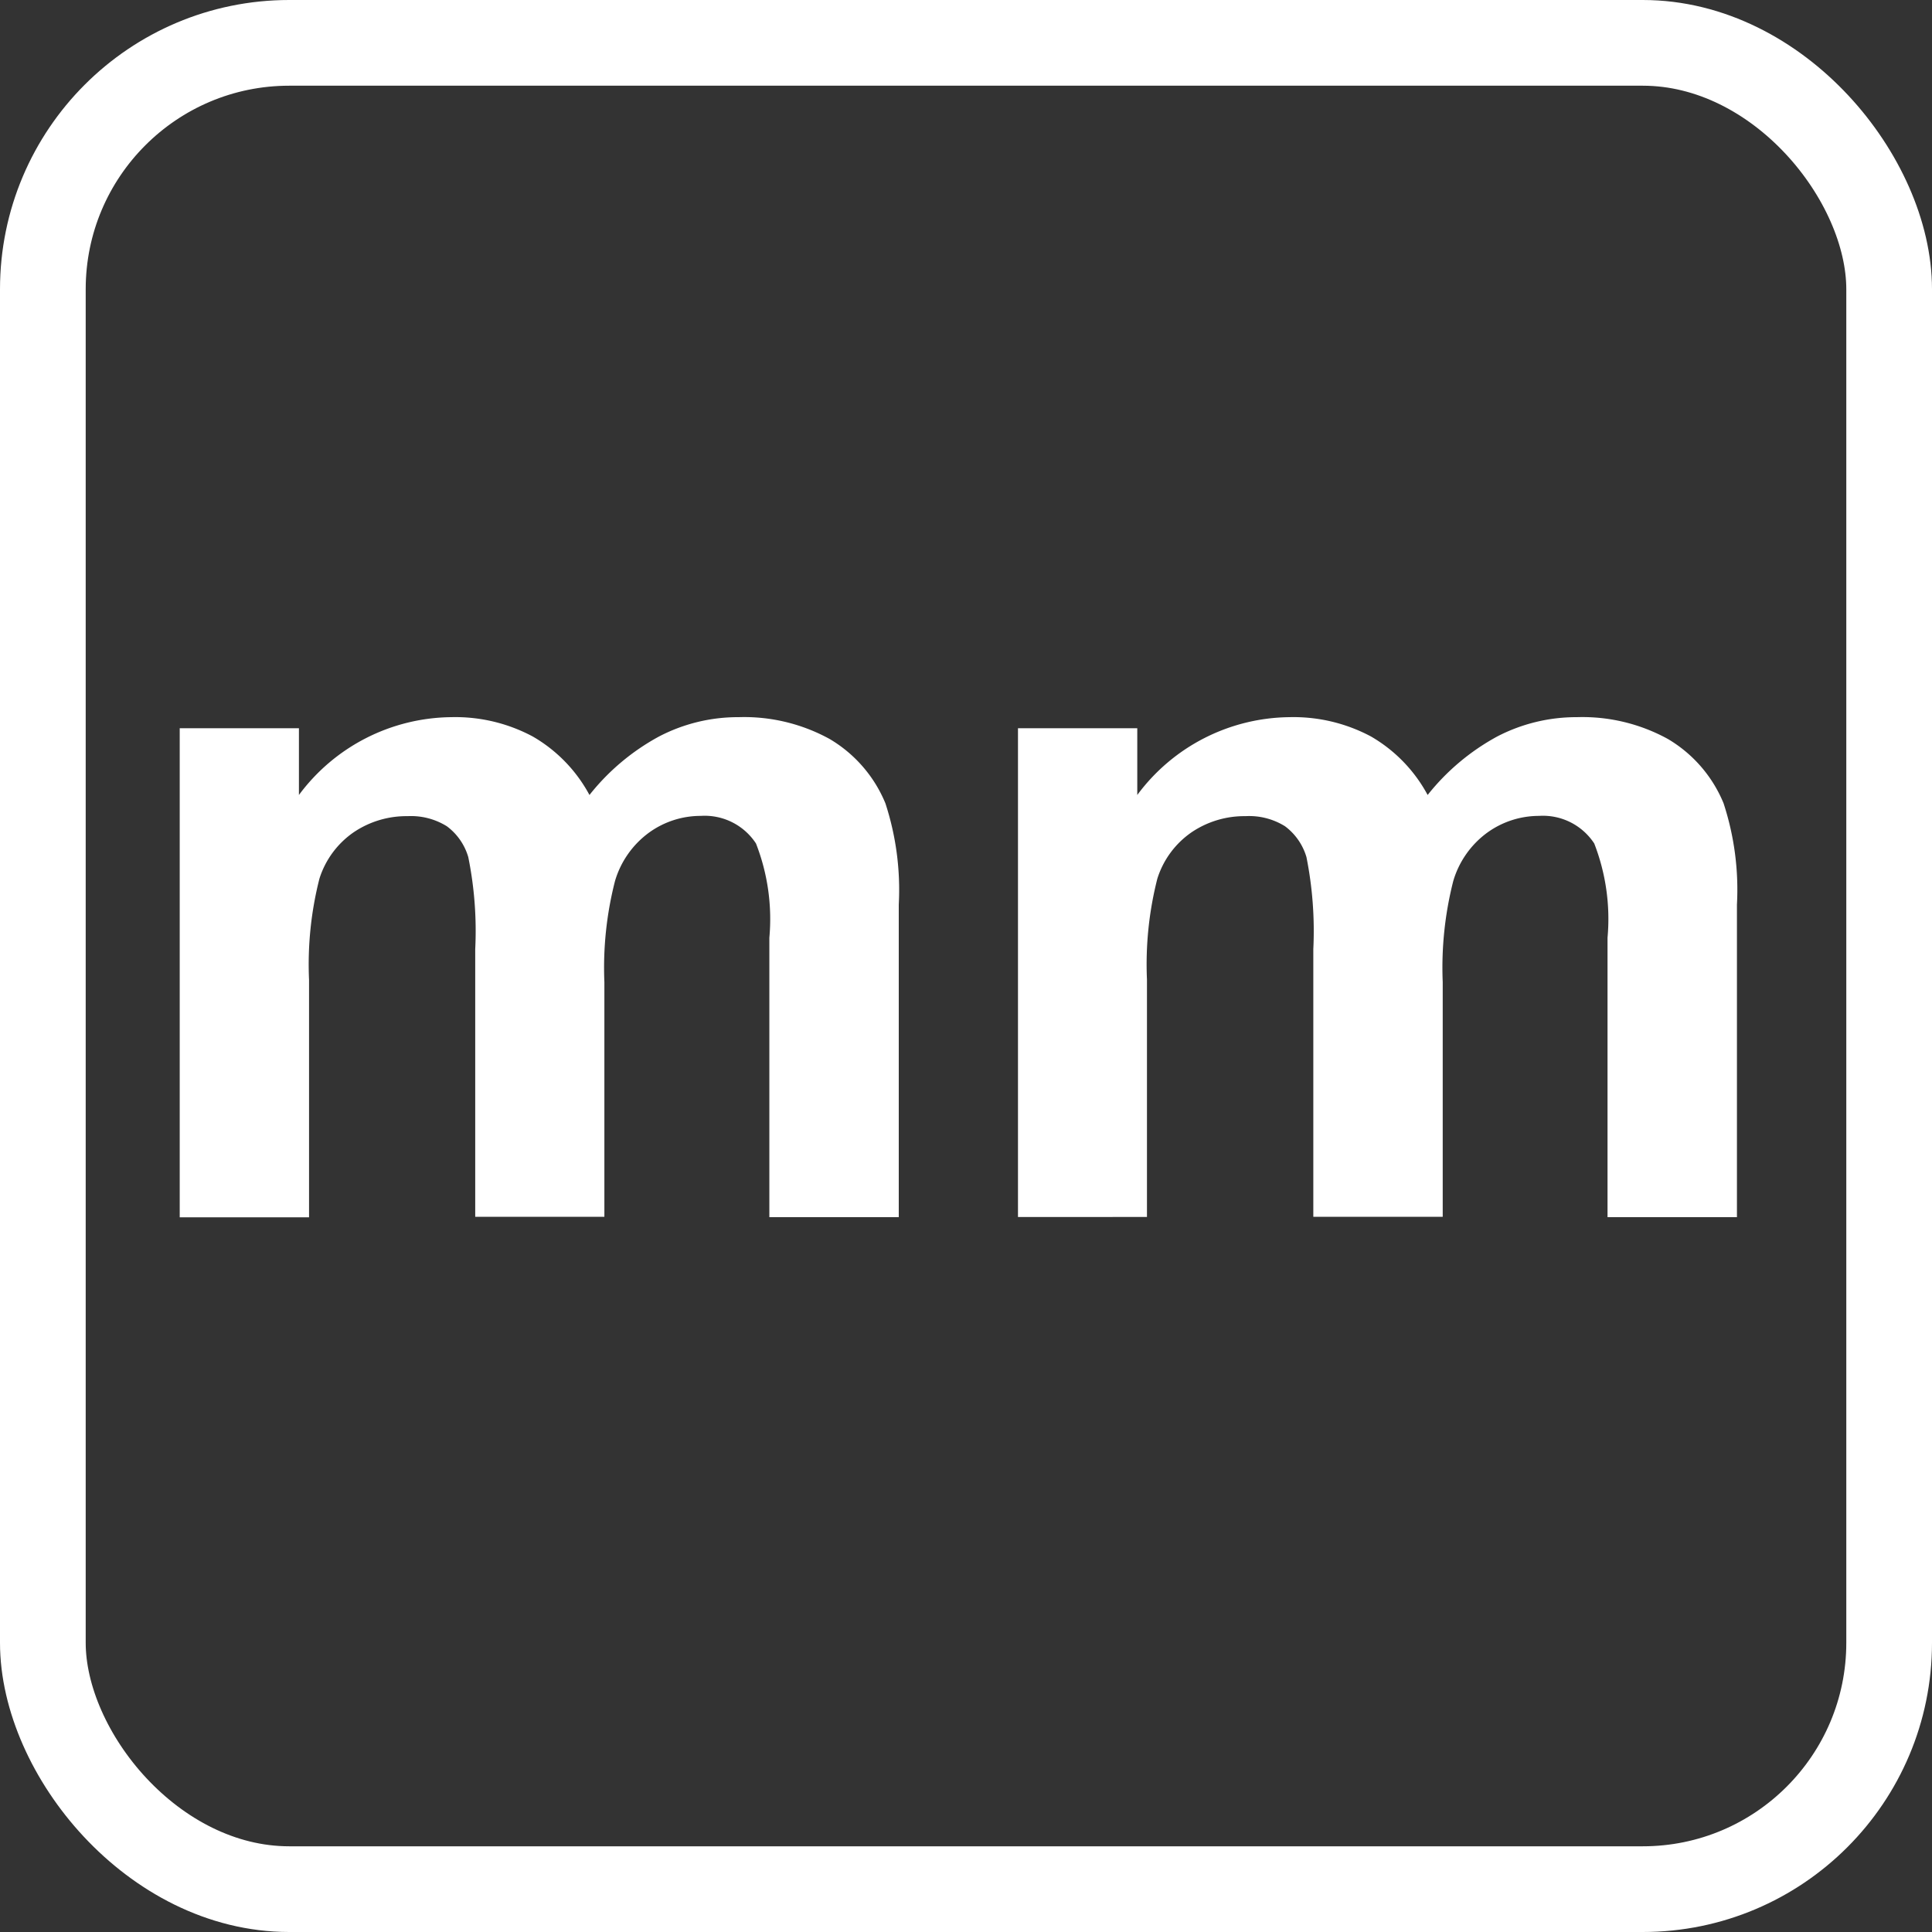
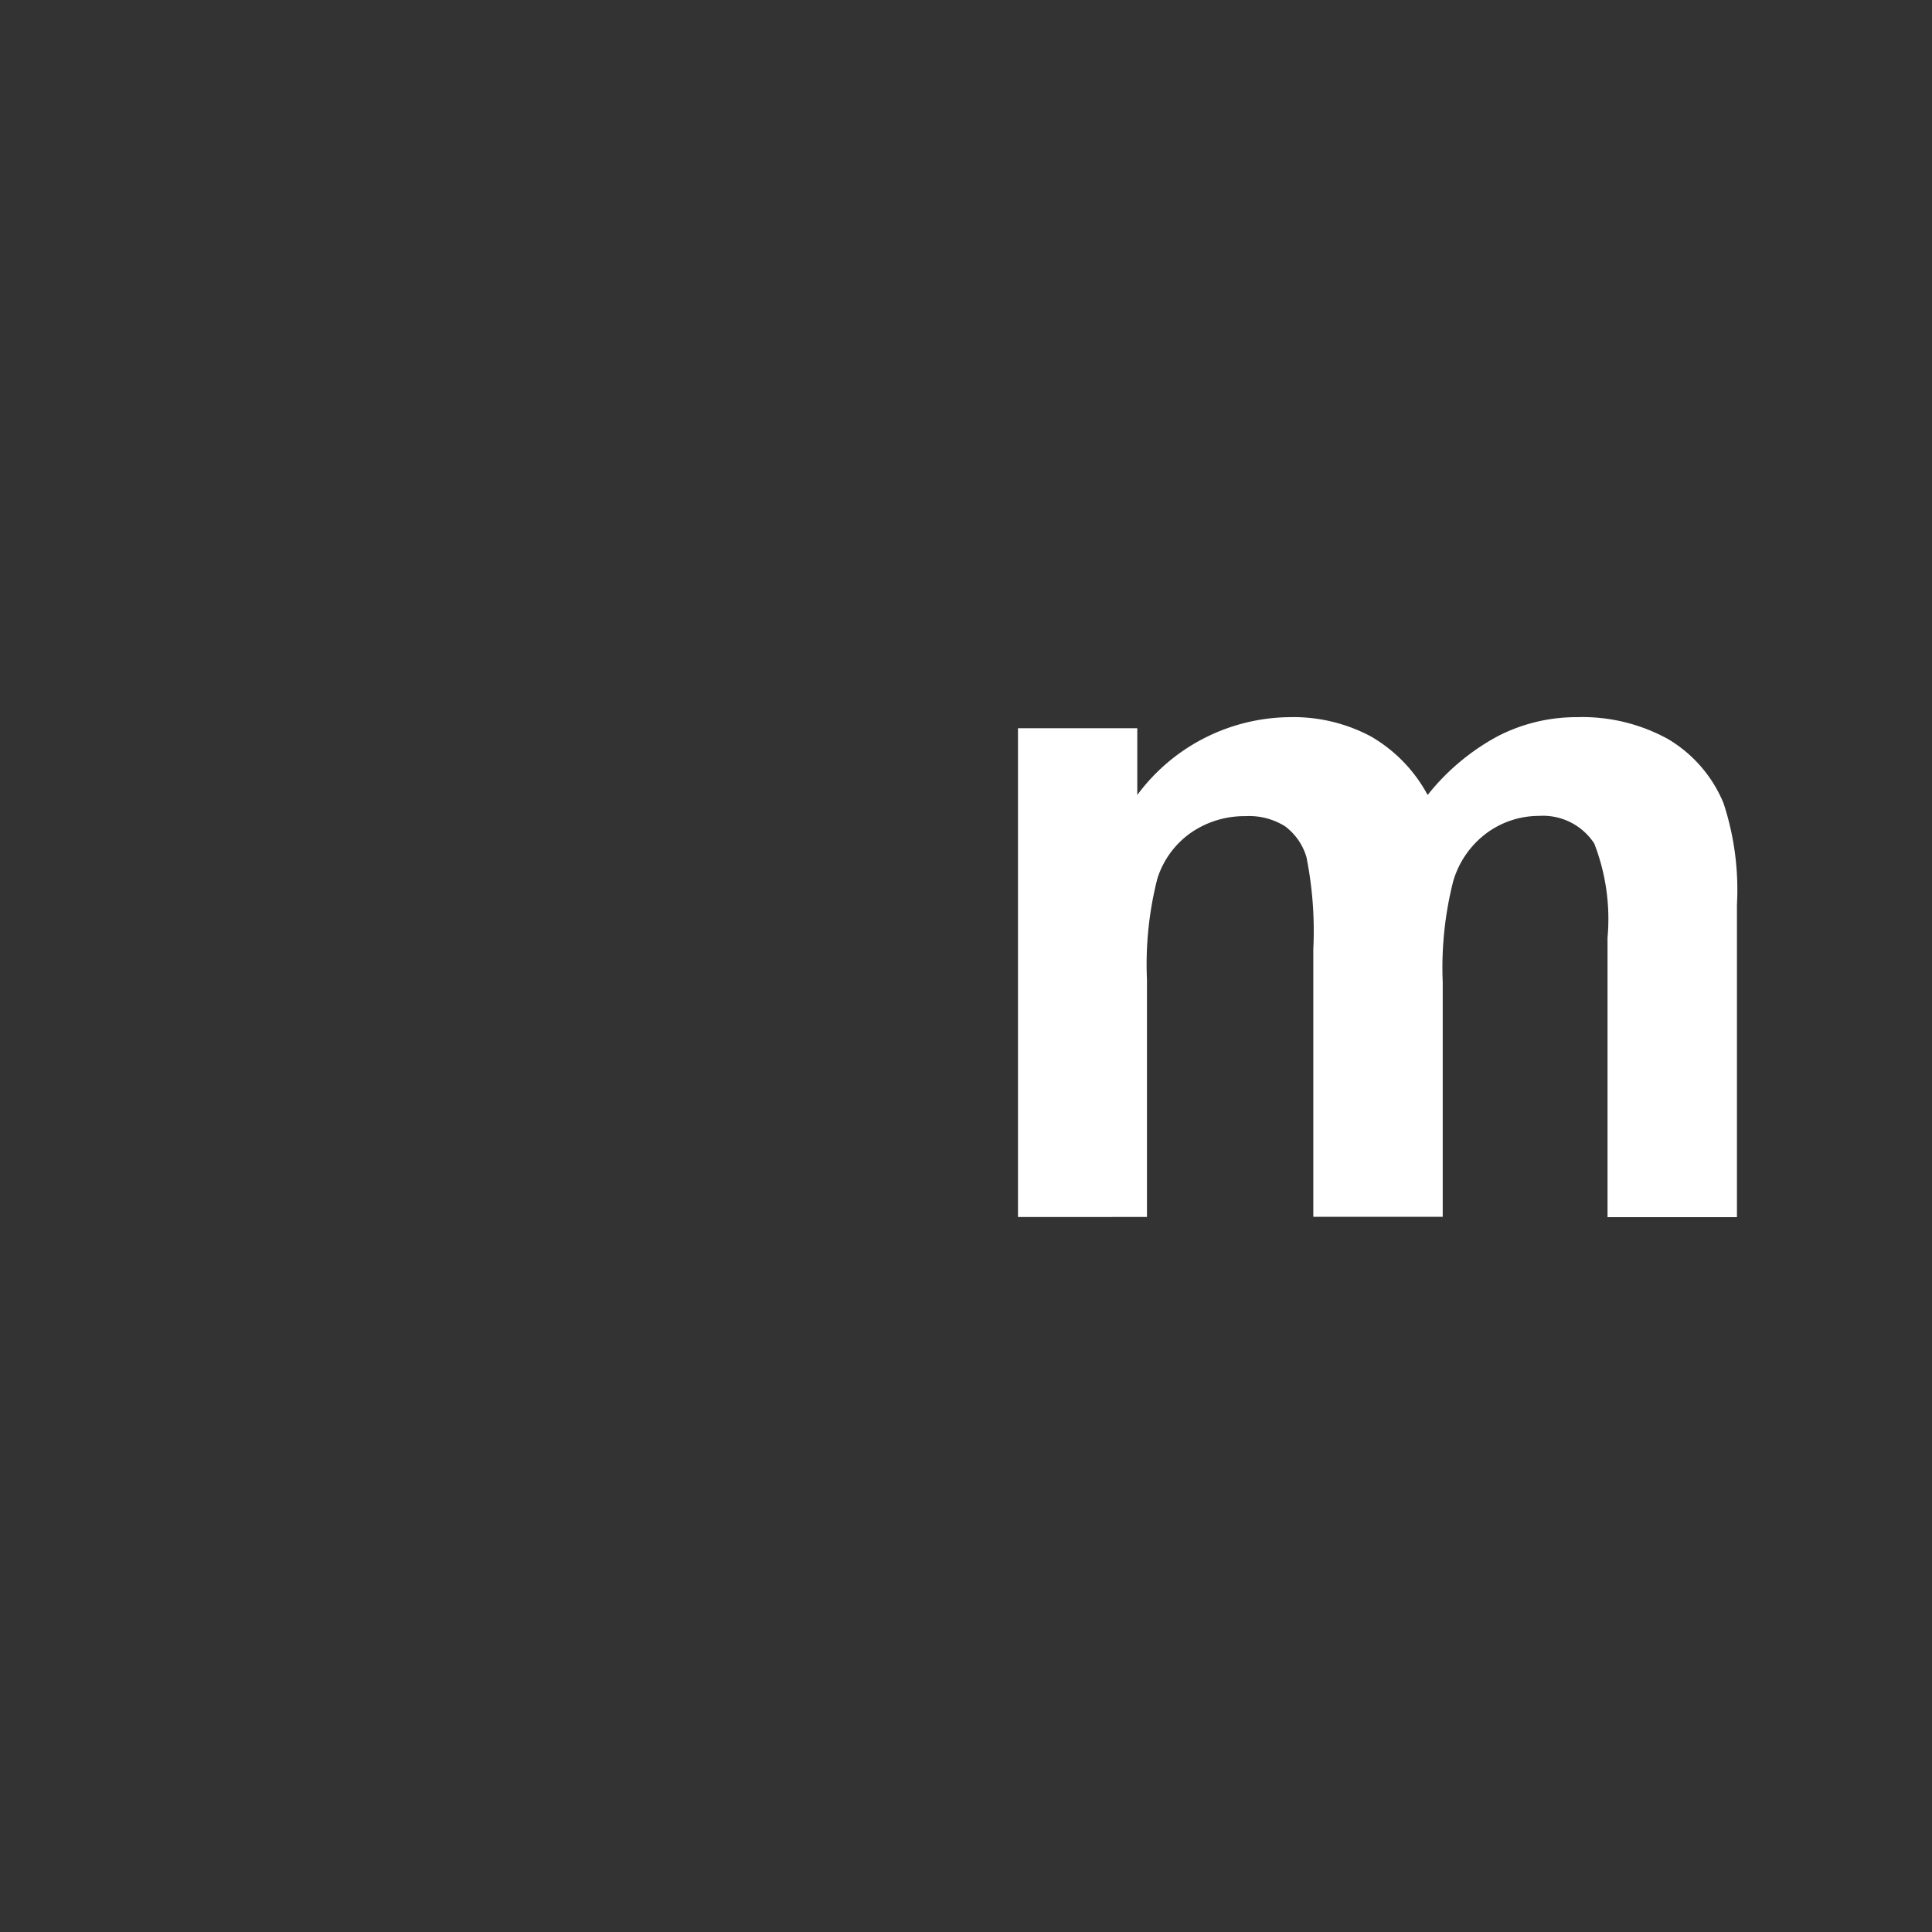
<svg xmlns="http://www.w3.org/2000/svg" id="Layer_1" data-name="Layer 1" viewBox="0 0 22.543 22.543">
  <rect x="0" y="0" width="22.543" height="22.543" fill="#333333" stroke="none" />
  <defs>
    <style>
      .cls-1 {
        fill: none;
        stroke: #fff;
        stroke-miterlimit: 10;
      }

      .cls-2 {
        fill: #fff;
      }
    </style>
  </defs>
  <title>icon_mm</title>
-   <rect class="cls-1" x="0.5" y="0.5" width="21.543" height="21.543" rx="2.875" ry="2.875" />
  <g>
-     <path class="cls-2" d="M2.164,8.564H3.555v.779a2.239,2.239,0,0,1,1.778-.908,1.915,1.915,0,0,1,.951.226,1.735,1.735,0,0,1,.661.682,2.636,2.636,0,0,1,.811-.682,1.989,1.989,0,0,1,.929-.226,2.071,2.071,0,0,1,1.063.255,1.563,1.563,0,0,1,.65.75,3.247,3.247,0,0,1,.156,1.182v3.647H9.044v-3.26a2.422,2.422,0,0,0-.156-1.1.715.715,0,0,0-.645-.322,1.028,1.028,0,0,0-.6.193,1.074,1.074,0,0,0-.4.567,4.068,4.068,0,0,0-.124,1.179v2.739H5.612V11.142a4.335,4.335,0,0,0-.081-1.074.687.687,0,0,0-.25-.36.793.793,0,0,0-.459-.118,1.1,1.1,0,0,0-.628.188,1.036,1.036,0,0,0-.4.542A4.052,4.052,0,0,0,3.673,11.5v2.771H2.164Z" transform="translate(-0.067 -0.067)" />
    <path class="cls-2" d="M11.945,8.564h1.392v.779a2.237,2.237,0,0,1,1.777-.908,1.919,1.919,0,0,1,.951.226,1.74,1.74,0,0,1,.66.682,2.651,2.651,0,0,1,.811-.682,2,2,0,0,1,.93-.226,2.071,2.071,0,0,1,1.063.255,1.56,1.56,0,0,1,.649.75,3.234,3.234,0,0,1,.156,1.182v3.647h-1.51v-3.26a2.432,2.432,0,0,0-.155-1.1.715.715,0,0,0-.645-.322,1.032,1.032,0,0,0-.6.193,1.074,1.074,0,0,0-.4.567,4.089,4.089,0,0,0-.123,1.179v2.739h-1.51V11.142a4.395,4.395,0,0,0-.08-1.074.693.693,0,0,0-.25-.36A.791.791,0,0,0,14.6,9.59a1.1,1.1,0,0,0-.629.188,1.033,1.033,0,0,0-.4.542,4.048,4.048,0,0,0-.121,1.176v2.771H11.945Z" transform="translate(-0.067 -0.067)" />
  </g>
</svg>